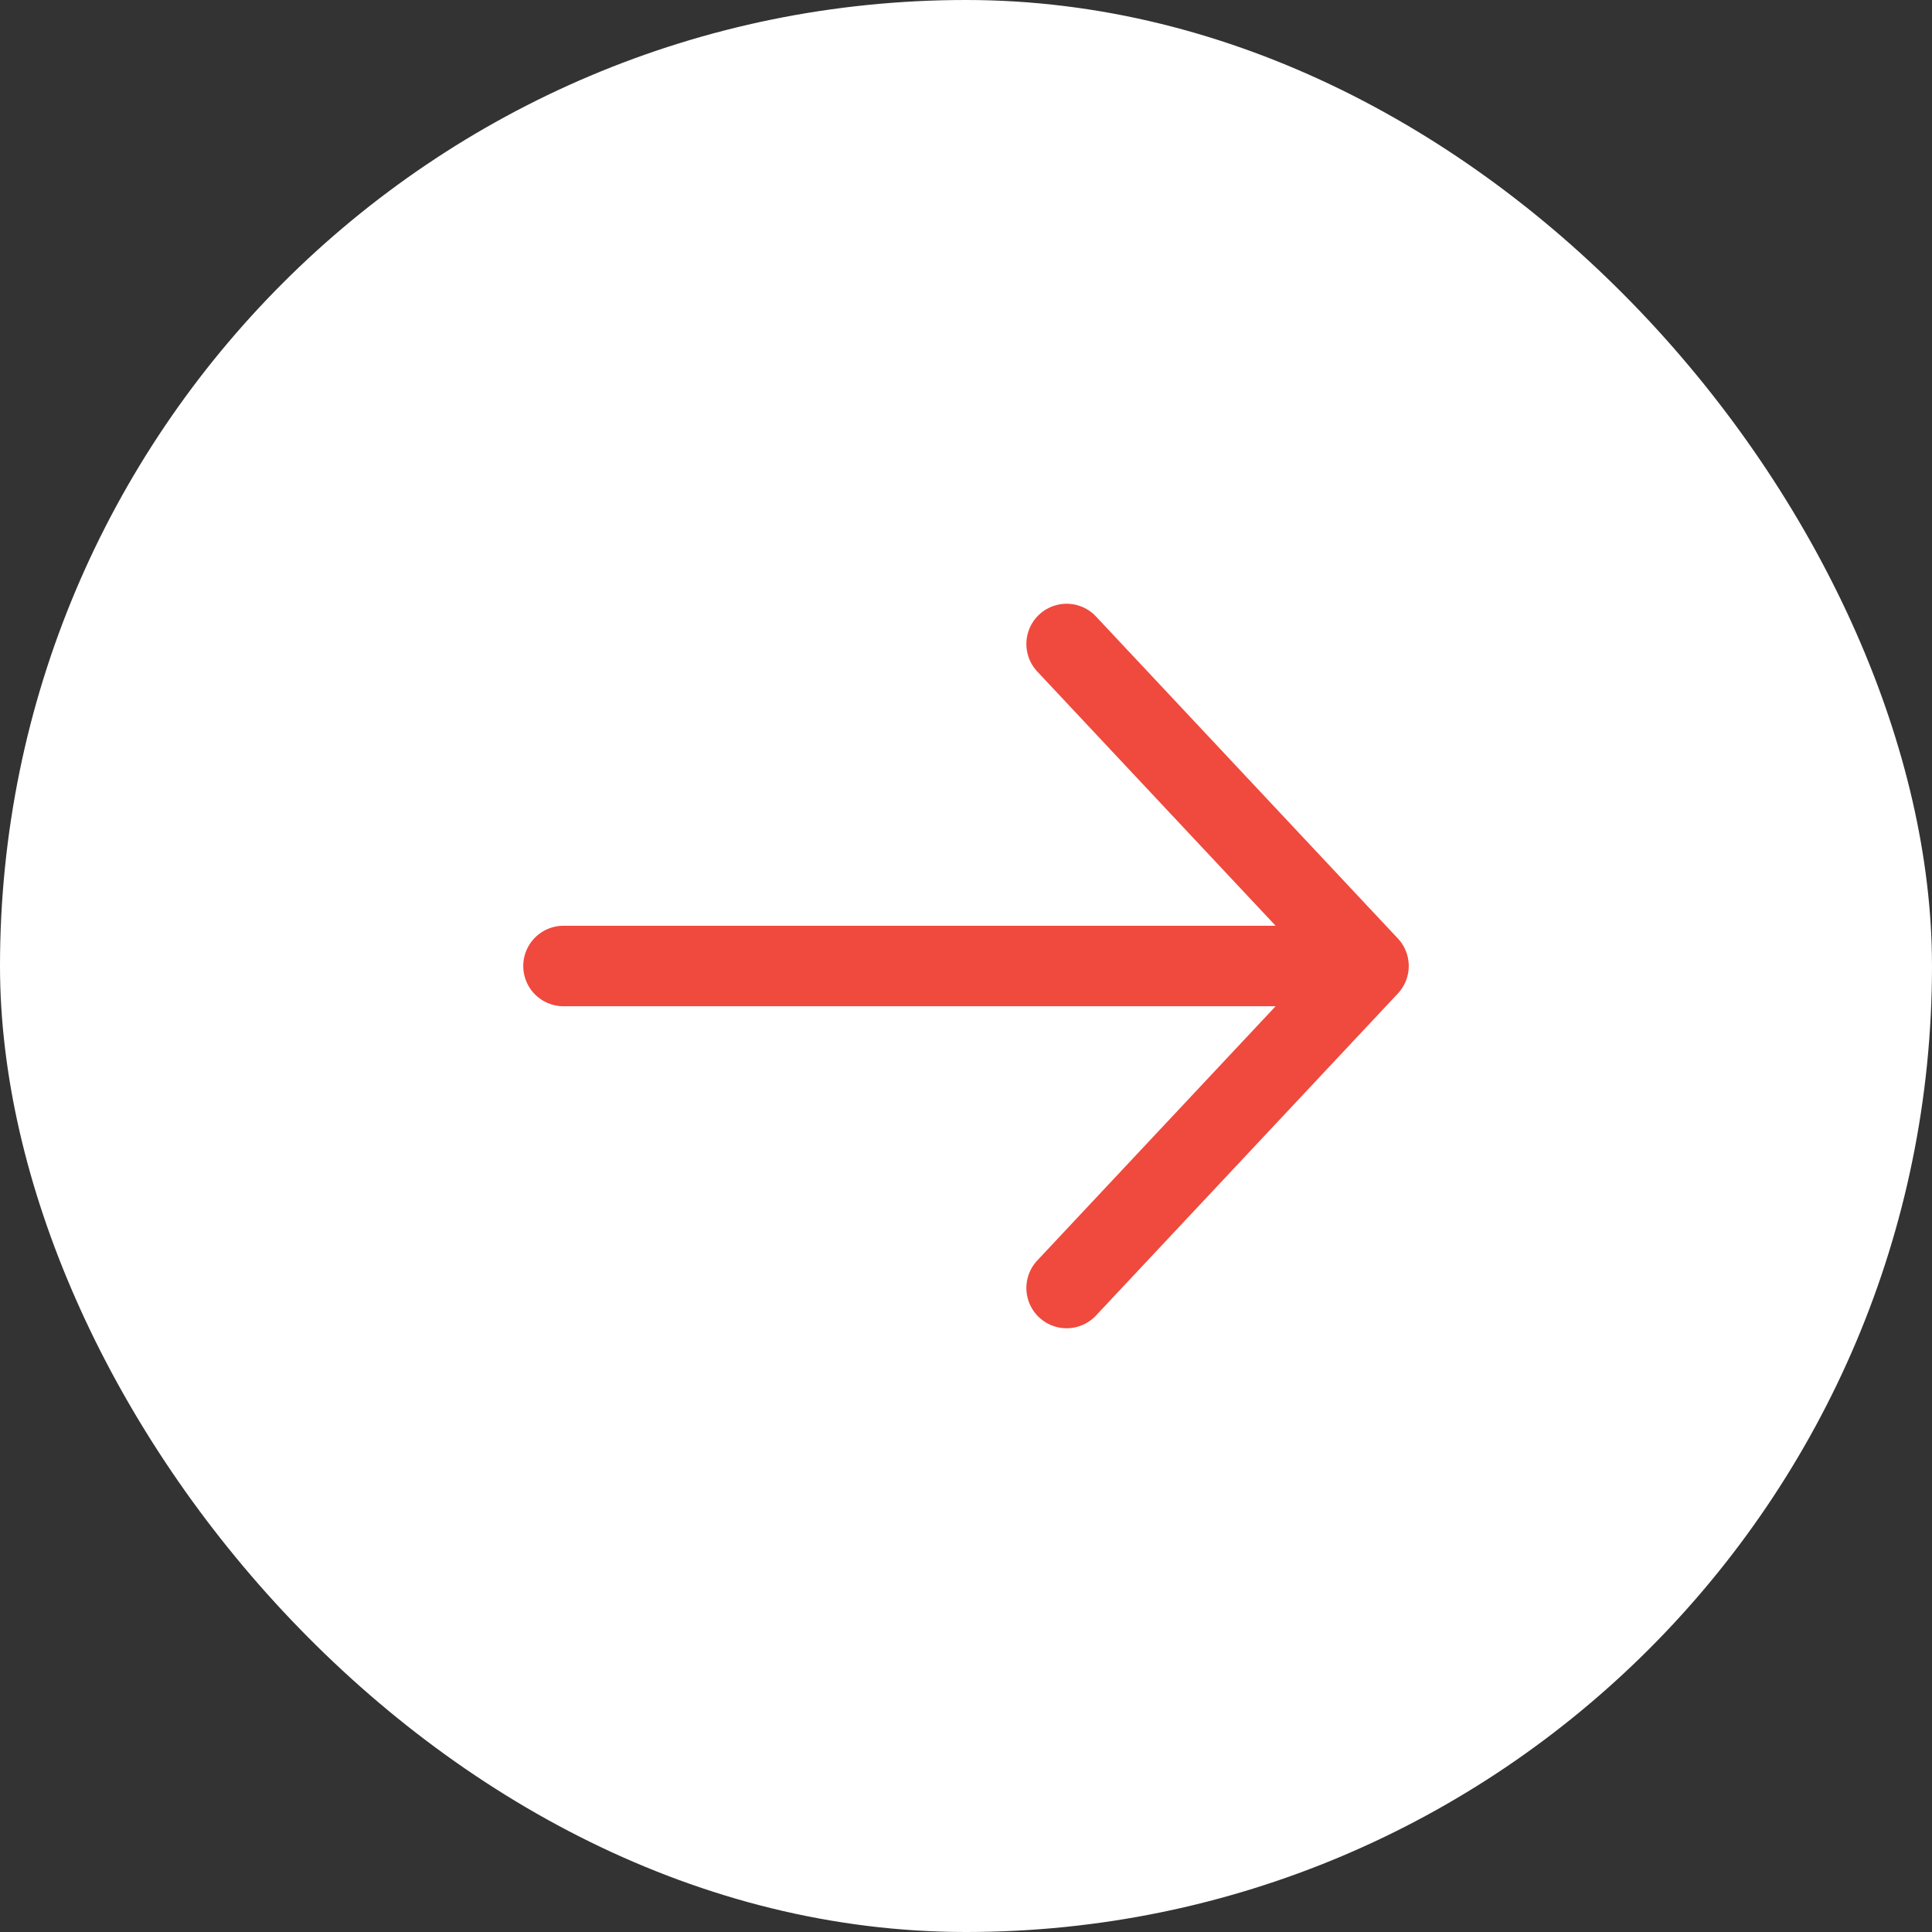
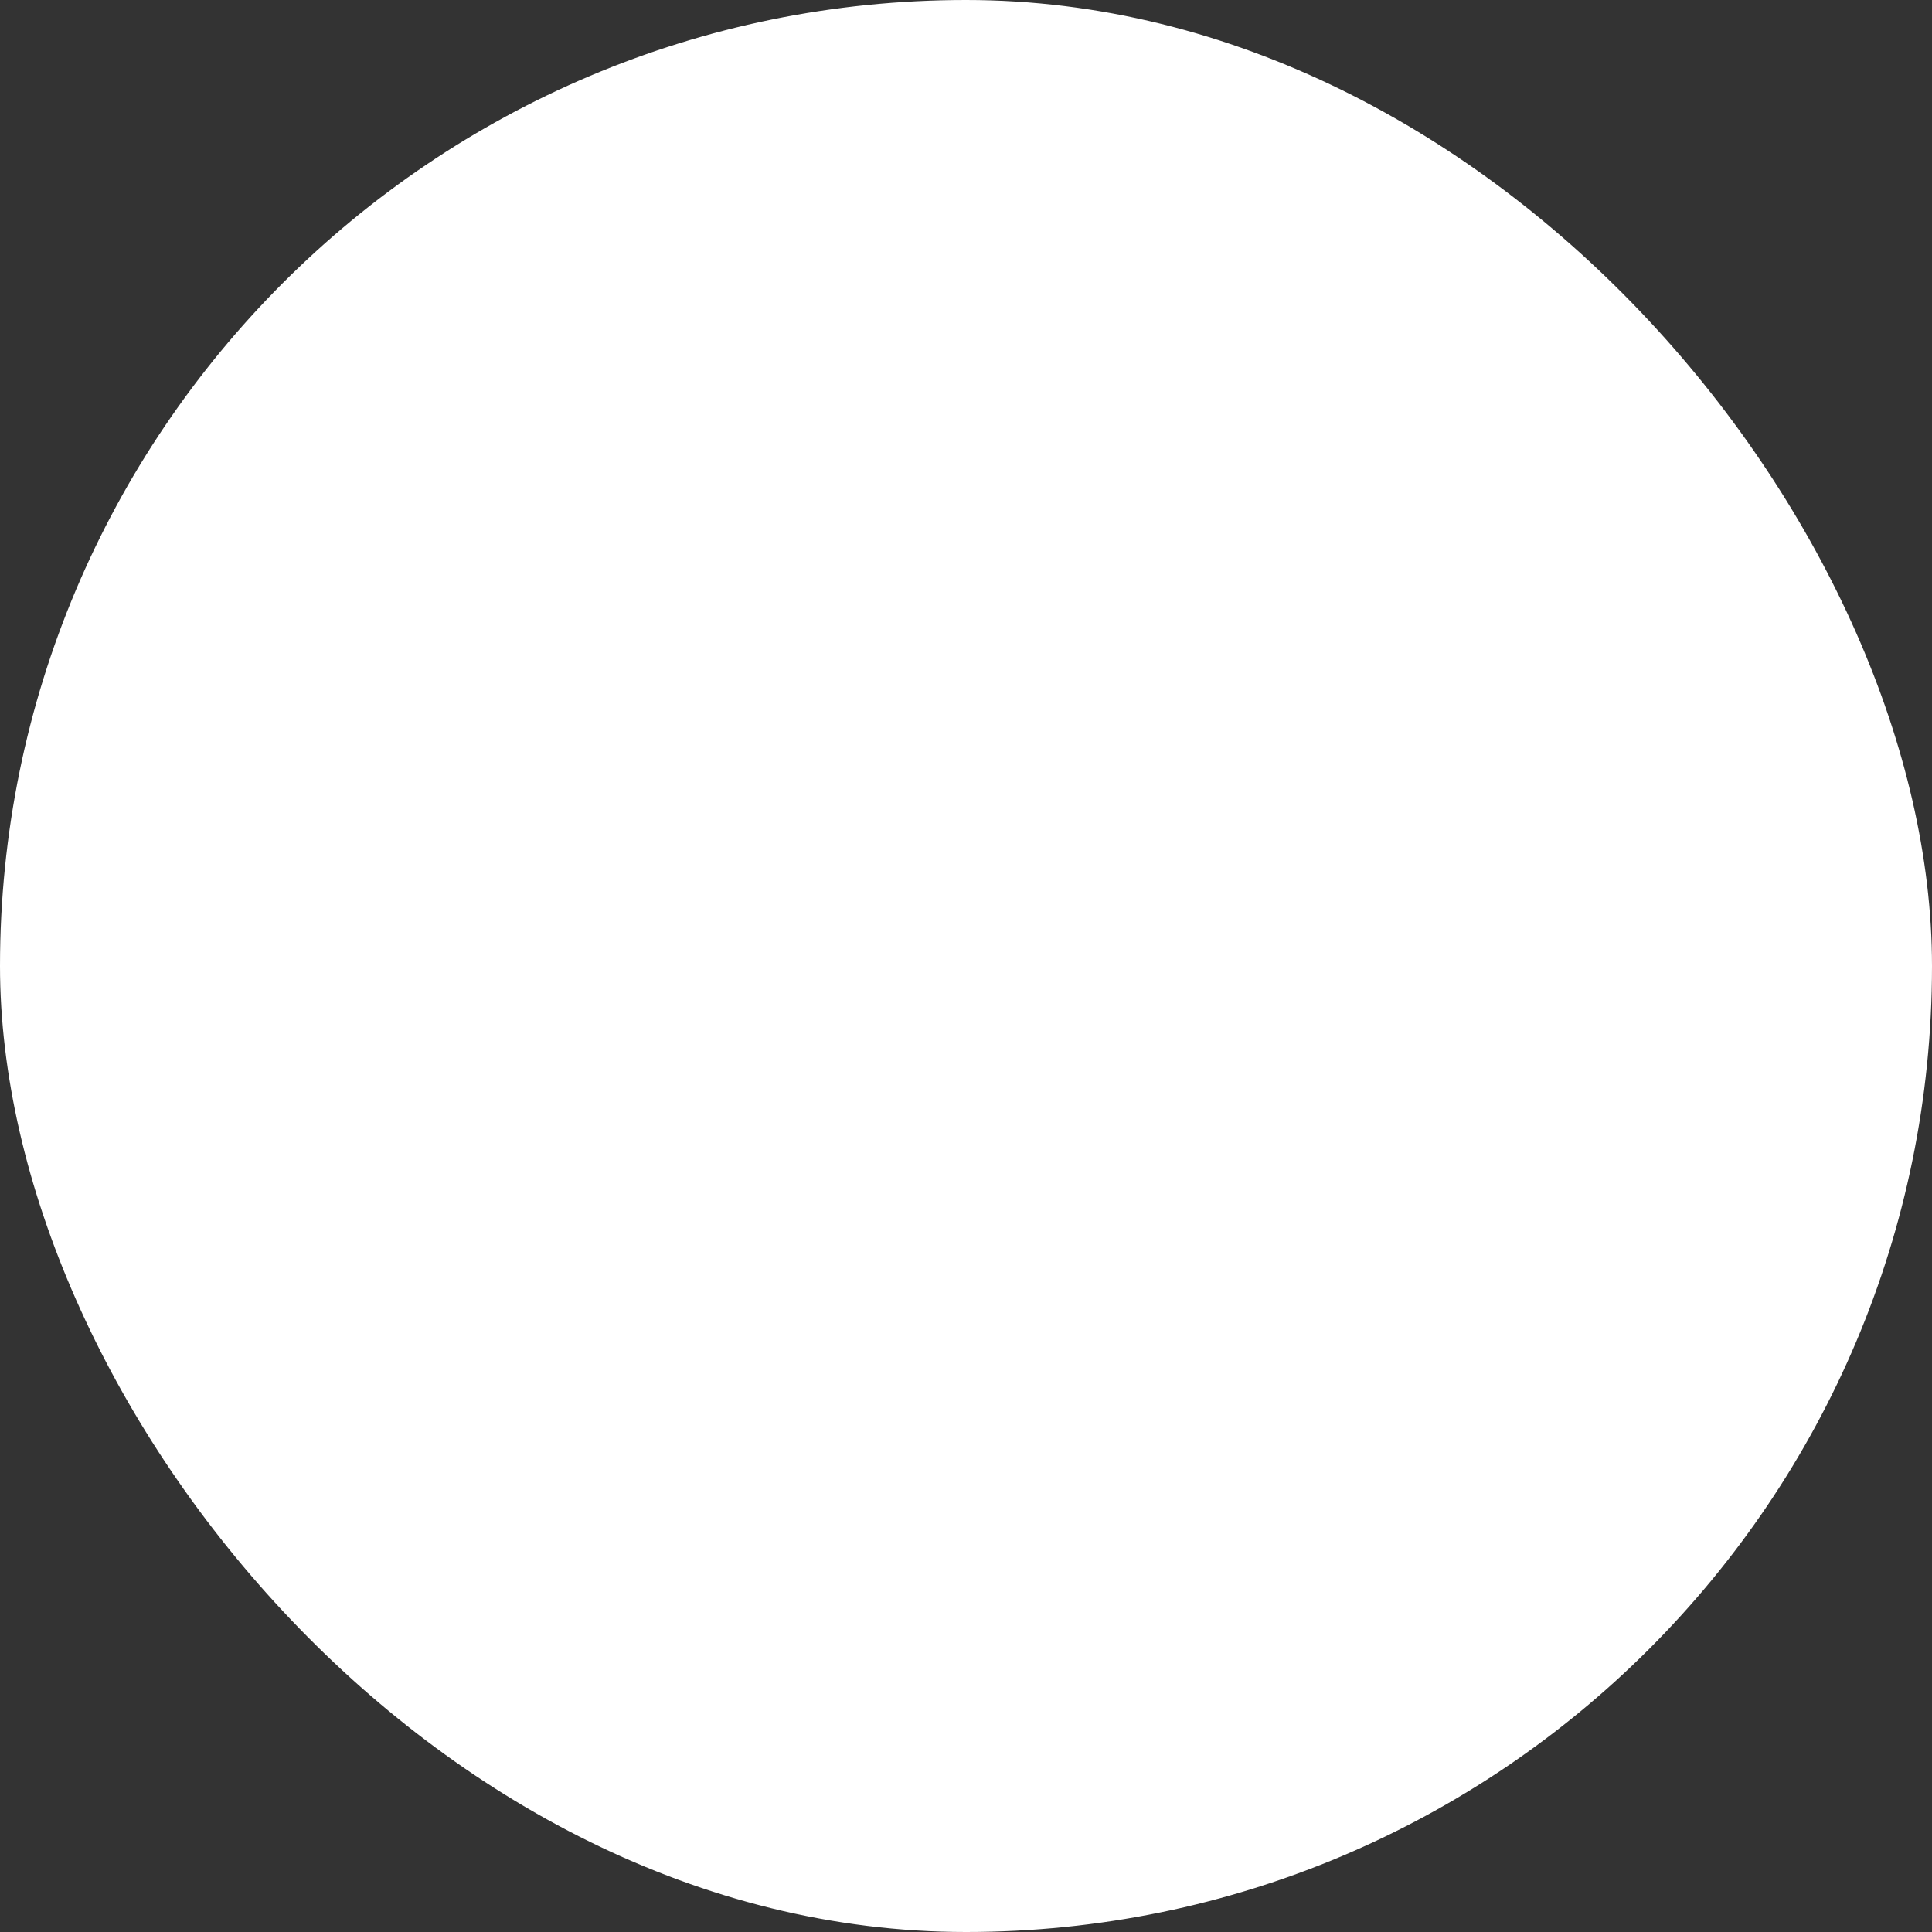
<svg xmlns="http://www.w3.org/2000/svg" width="24" height="24" viewBox="0 0 24 24" fill="none">
  <rect x="0" y="0" width="24" height="24" fill="#333333" stroke="none" />
  <rect width="24" height="24" rx="12" fill="white" />
-   <path d="M7 12H17M17 12L13.25 8M17 12L13.25 16" stroke="#F0493E" stroke-linecap="round" stroke-linejoin="round" />
</svg>